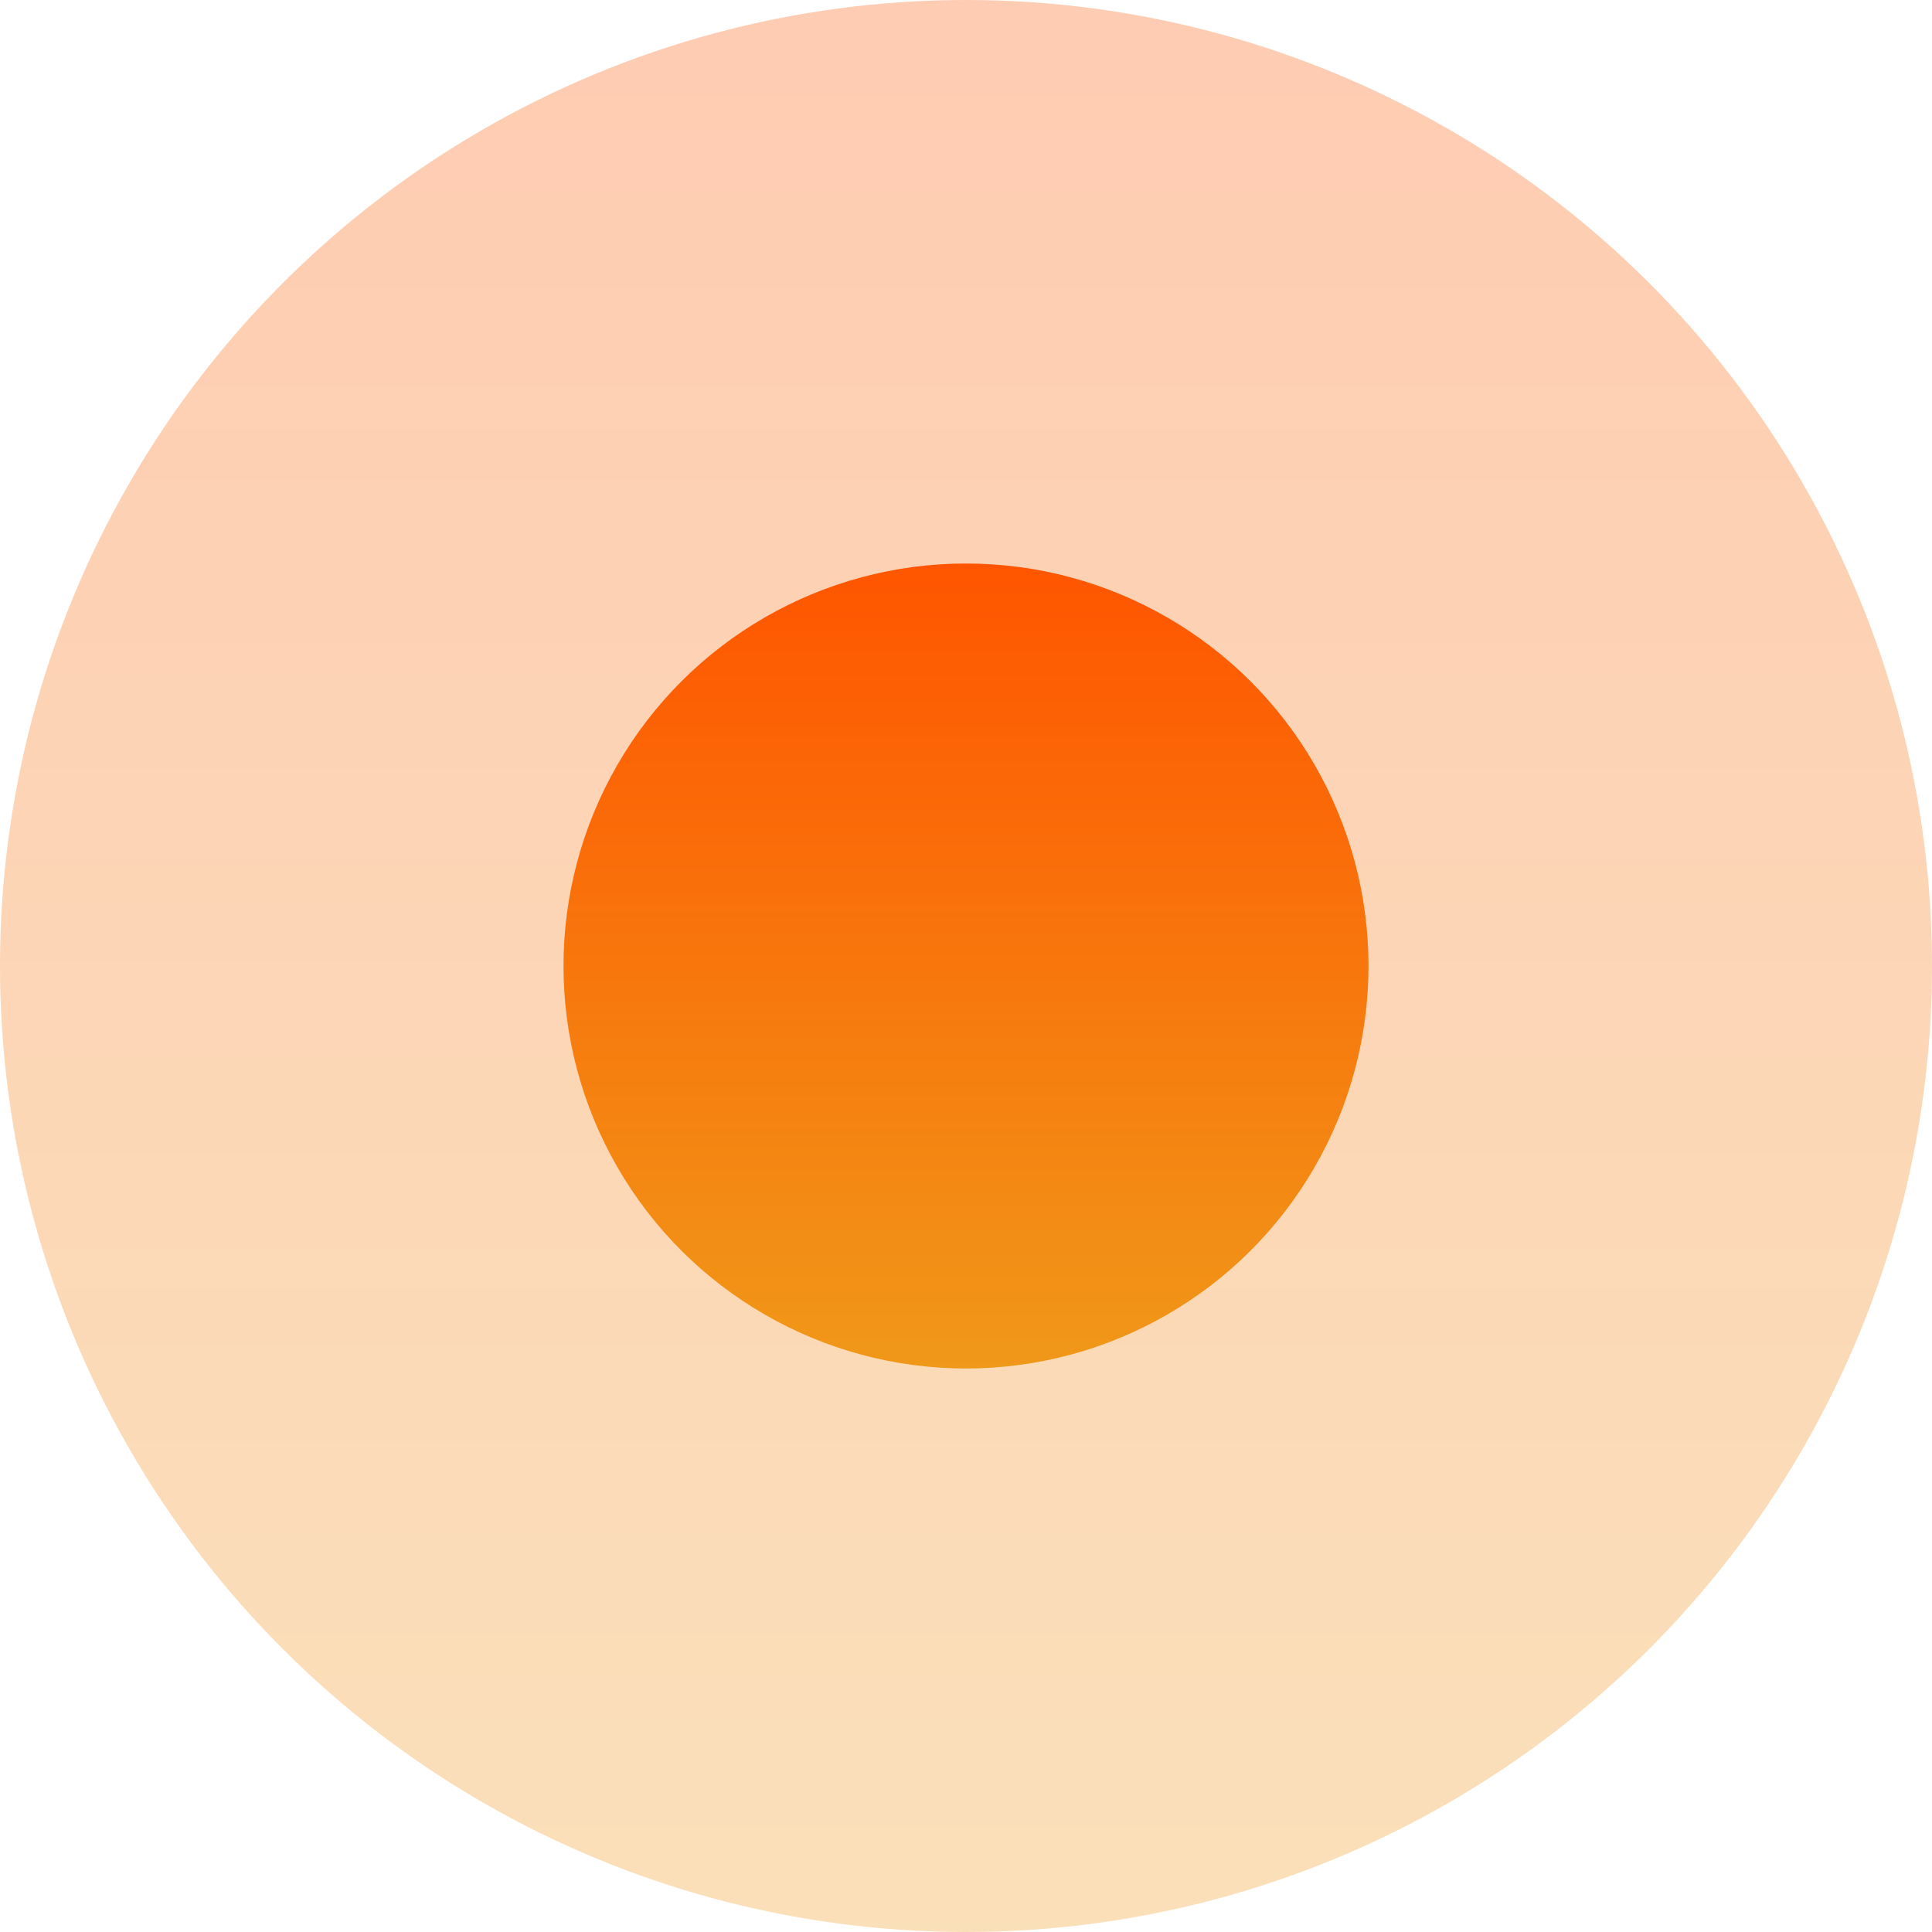
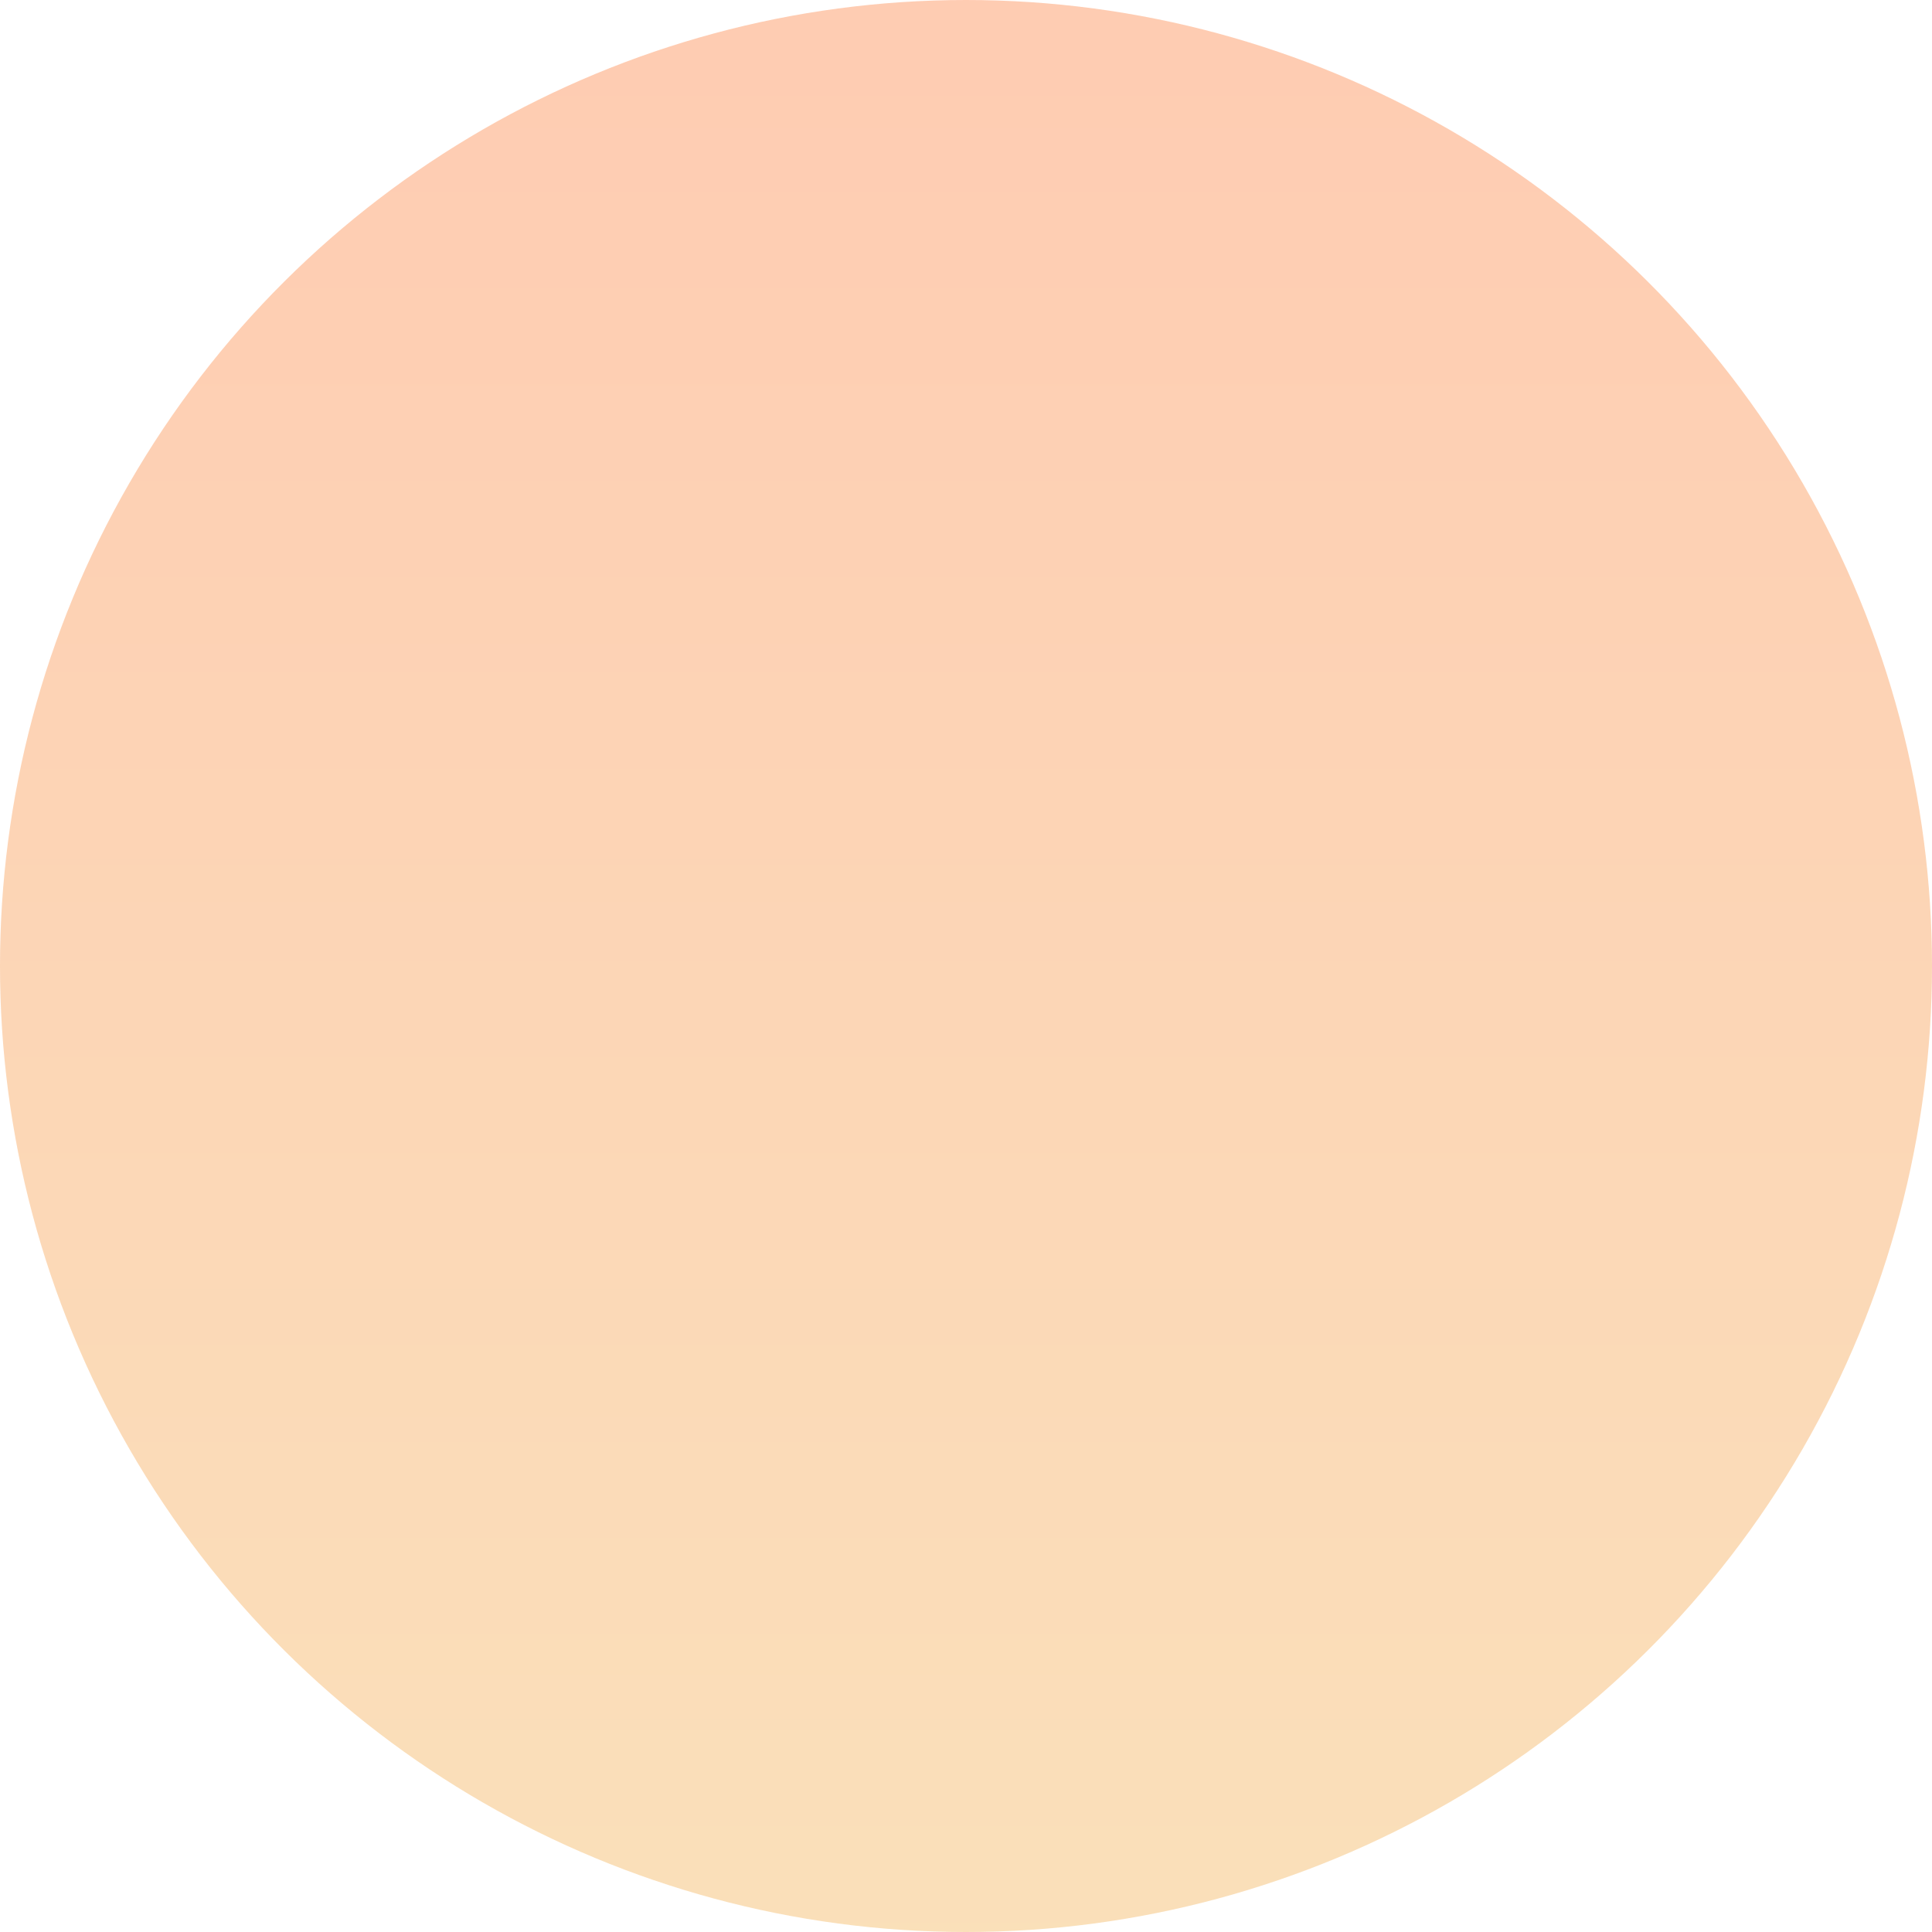
<svg xmlns="http://www.w3.org/2000/svg" width="24" height="24" viewBox="0 0 24 24" fill="none">
  <circle cx="12" cy="12" r="12" transform="rotate(90 12 12)" fill="url(#paint0_linear_432_428)" fill-opacity="0.3" />
-   <circle cx="12" cy="12" r="5" transform="rotate(90 12 12)" fill="url(#paint1_linear_432_428)" />
  <defs>
    <linearGradient id="paint0_linear_432_428" x1="-9.53674e-07" y1="12" x2="24" y2="12" gradientUnits="userSpaceOnUse">
      <stop stop-color="#FF5500" />
      <stop offset="1" stop-color="#F09819" />
    </linearGradient>
    <linearGradient id="paint1_linear_432_428" x1="7" y1="12" x2="17" y2="12" gradientUnits="userSpaceOnUse">
      <stop stop-color="#FF5500" />
      <stop offset="1" stop-color="#F09819" />
    </linearGradient>
  </defs>
</svg>